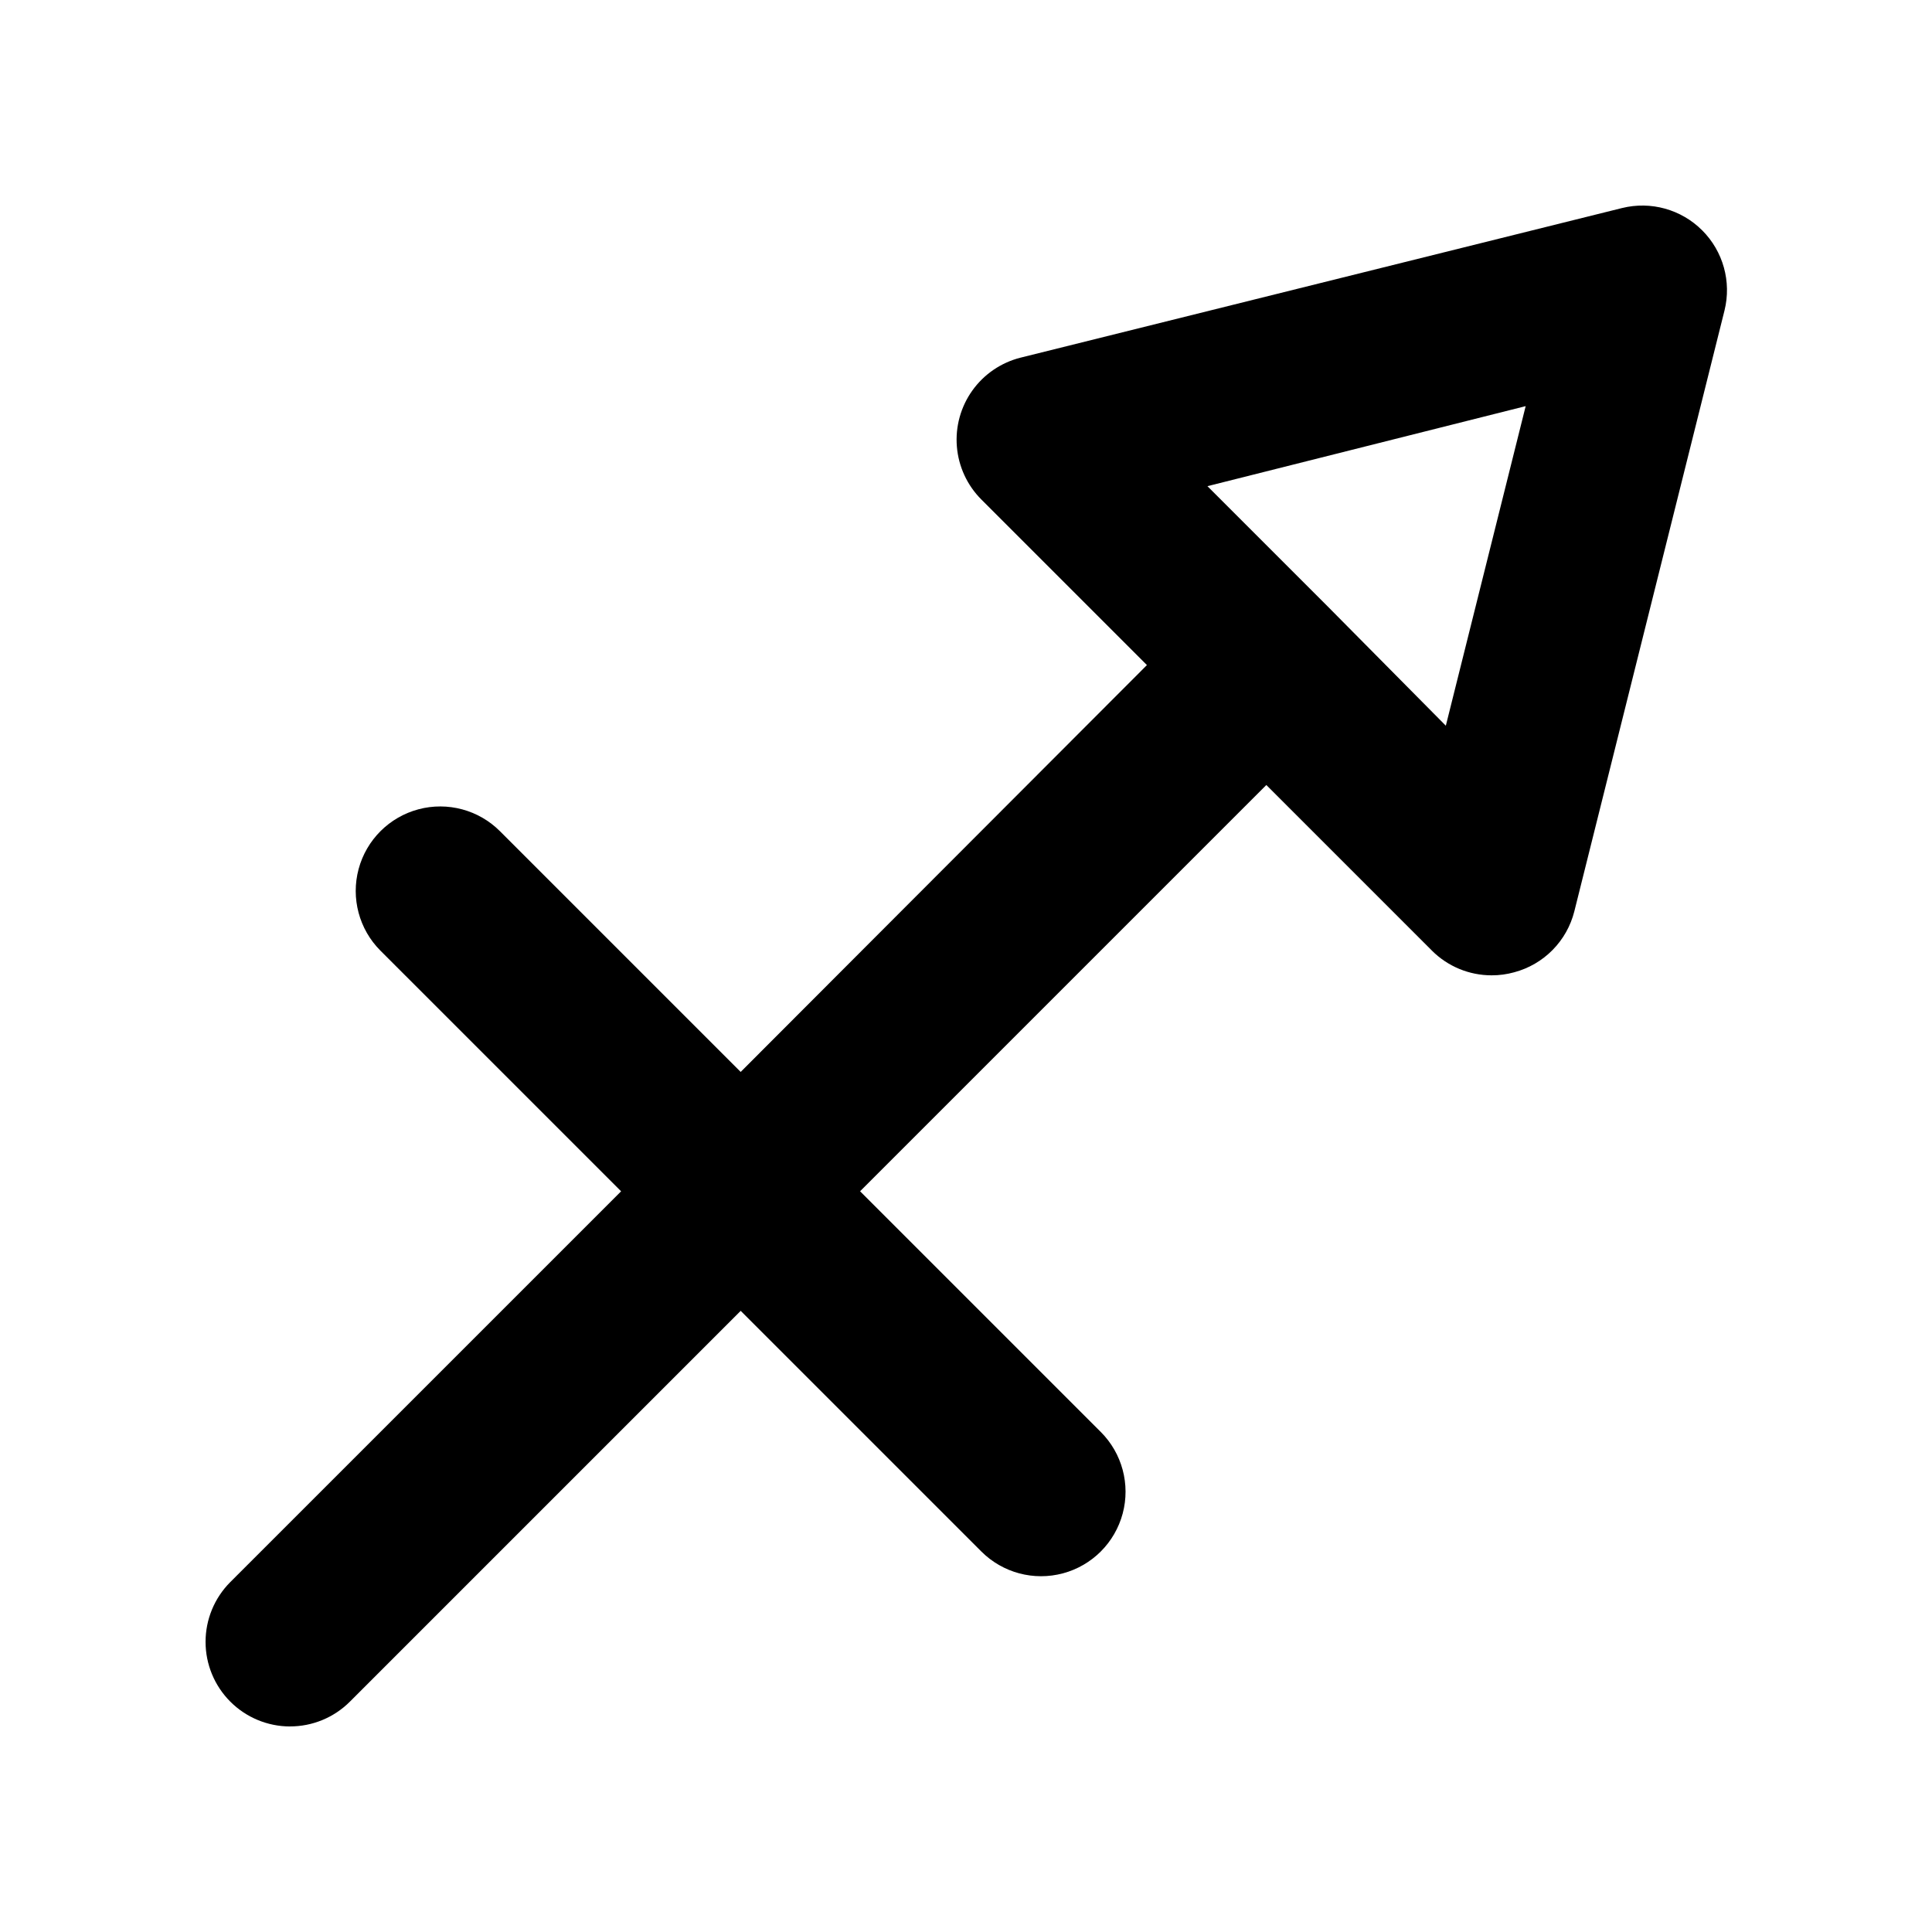
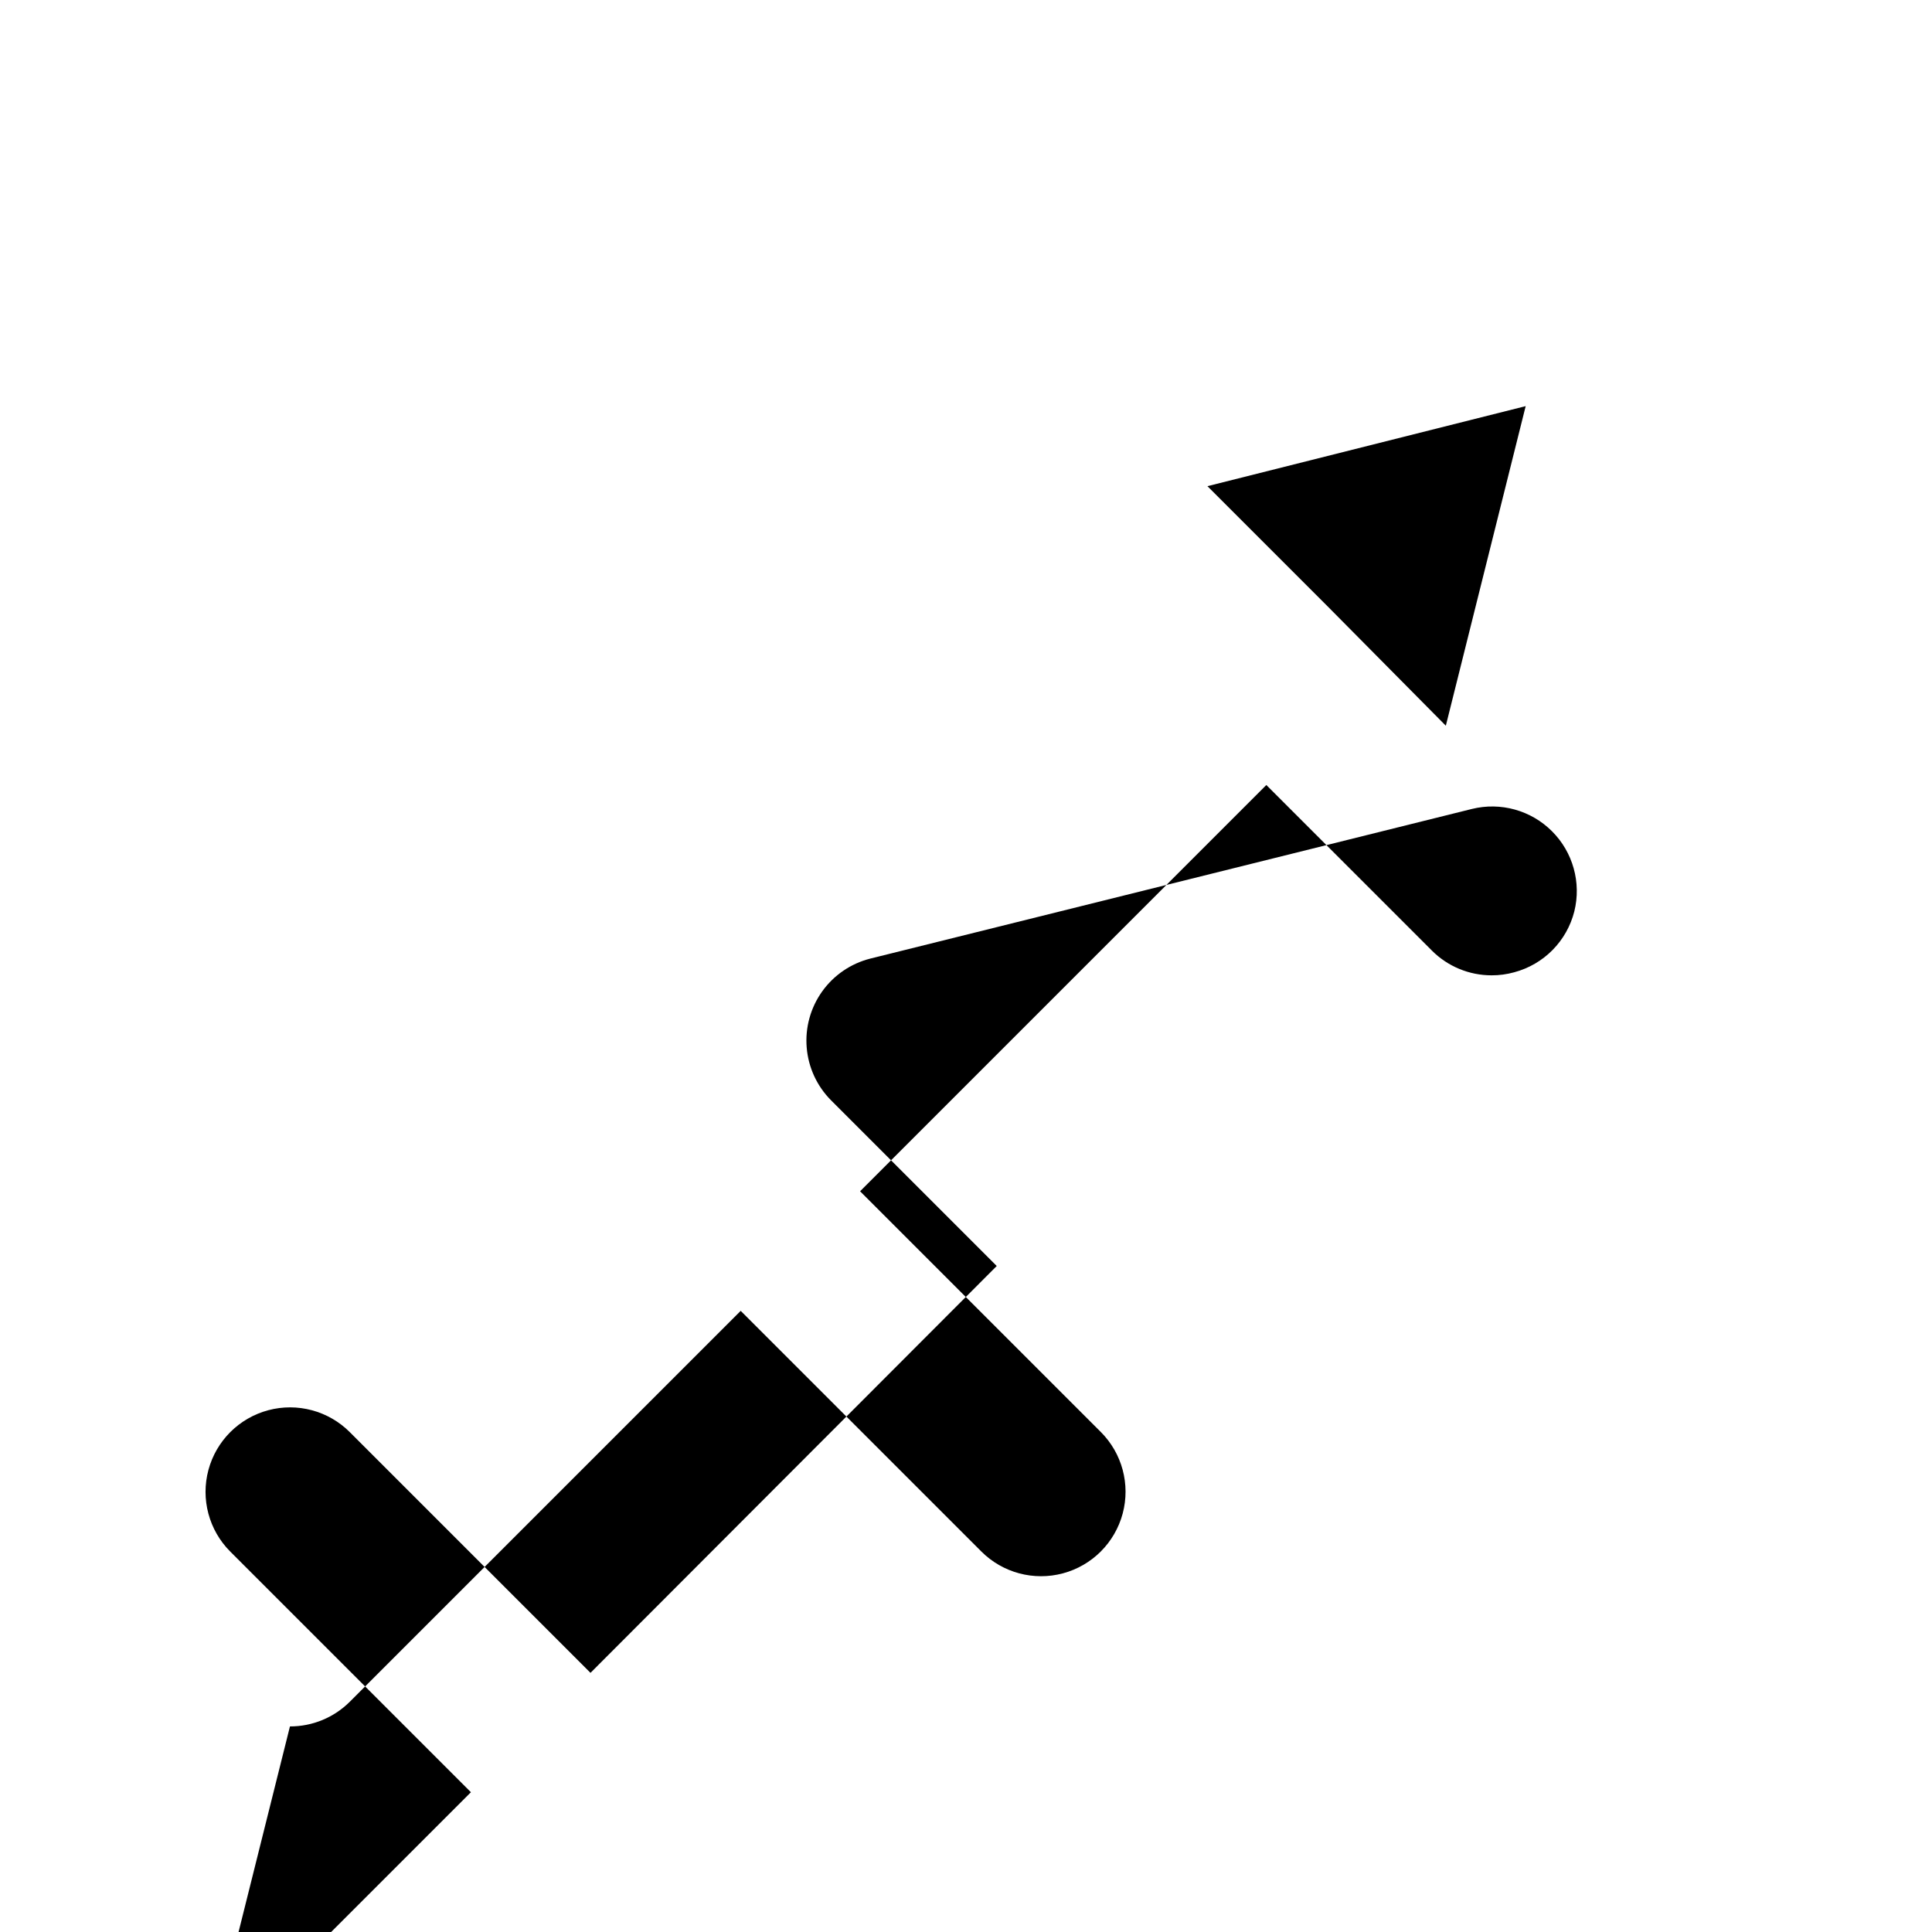
<svg xmlns="http://www.w3.org/2000/svg" fill="#000000" width="800px" height="800px" version="1.1" viewBox="144 144 512 512">
-   <path d="m220.84 601.52c5.949 0.012 11.66-2.344 15.871-6.551l103.58-103.58 63.781 63.781c5.66 5.652 13.906 7.856 21.633 5.777 7.727-2.074 13.754-8.117 15.82-15.844 2.062-7.731-0.152-15.973-5.812-21.625l-63.781-63.781 107.66-107.66 43.883 43.883h-0.004c4.195 4.199 9.887 6.555 15.82 6.551 2.027 0.008 4.043-0.266 5.996-0.809 3.848-1.027 7.356-3.062 10.152-5.894 2.801-2.836 4.789-6.363 5.769-10.227l39.801-159.25c1.891-7.629-0.352-15.691-5.91-21.246-5.555-5.559-13.617-7.801-21.246-5.91l-159.41 39.652c-5.144 1.297-9.664 4.379-12.754 8.695-3.086 4.316-4.543 9.59-4.106 14.879 0.434 5.289 2.731 10.254 6.481 14.008l43.883 43.883-107.66 107.82-63.781-63.785c-5.652-5.66-13.895-7.875-21.625-5.812-7.727 2.066-13.766 8.098-15.844 15.82-2.074 7.727 0.125 15.973 5.777 21.633l63.785 63.781-103.59 103.58c-4.188 4.207-6.535 9.898-6.531 15.832 0 5.934 2.356 11.621 6.547 15.824 4.188 4.199 9.871 6.566 15.805 6.586zm327.48-349.89-21.16 84.691-31.438-31.742-31.738-31.738z" />
+   <path d="m220.84 601.52c5.949 0.012 11.66-2.344 15.871-6.551l103.58-103.58 63.781 63.781c5.66 5.652 13.906 7.856 21.633 5.777 7.727-2.074 13.754-8.117 15.82-15.844 2.062-7.731-0.152-15.973-5.812-21.625l-63.781-63.781 107.66-107.66 43.883 43.883h-0.004c4.195 4.199 9.887 6.555 15.82 6.551 2.027 0.008 4.043-0.266 5.996-0.809 3.848-1.027 7.356-3.062 10.152-5.894 2.801-2.836 4.789-6.363 5.769-10.227c1.891-7.629-0.352-15.691-5.91-21.246-5.555-5.559-13.617-7.801-21.246-5.91l-159.41 39.652c-5.144 1.297-9.664 4.379-12.754 8.695-3.086 4.316-4.543 9.59-4.106 14.879 0.434 5.289 2.731 10.254 6.481 14.008l43.883 43.883-107.66 107.82-63.781-63.785c-5.652-5.66-13.895-7.875-21.625-5.812-7.727 2.066-13.766 8.098-15.844 15.82-2.074 7.727 0.125 15.973 5.777 21.633l63.785 63.781-103.59 103.58c-4.188 4.207-6.535 9.898-6.531 15.832 0 5.934 2.356 11.621 6.547 15.824 4.188 4.199 9.871 6.566 15.805 6.586zm327.48-349.89-21.16 84.691-31.438-31.742-31.738-31.738z" />
</svg>